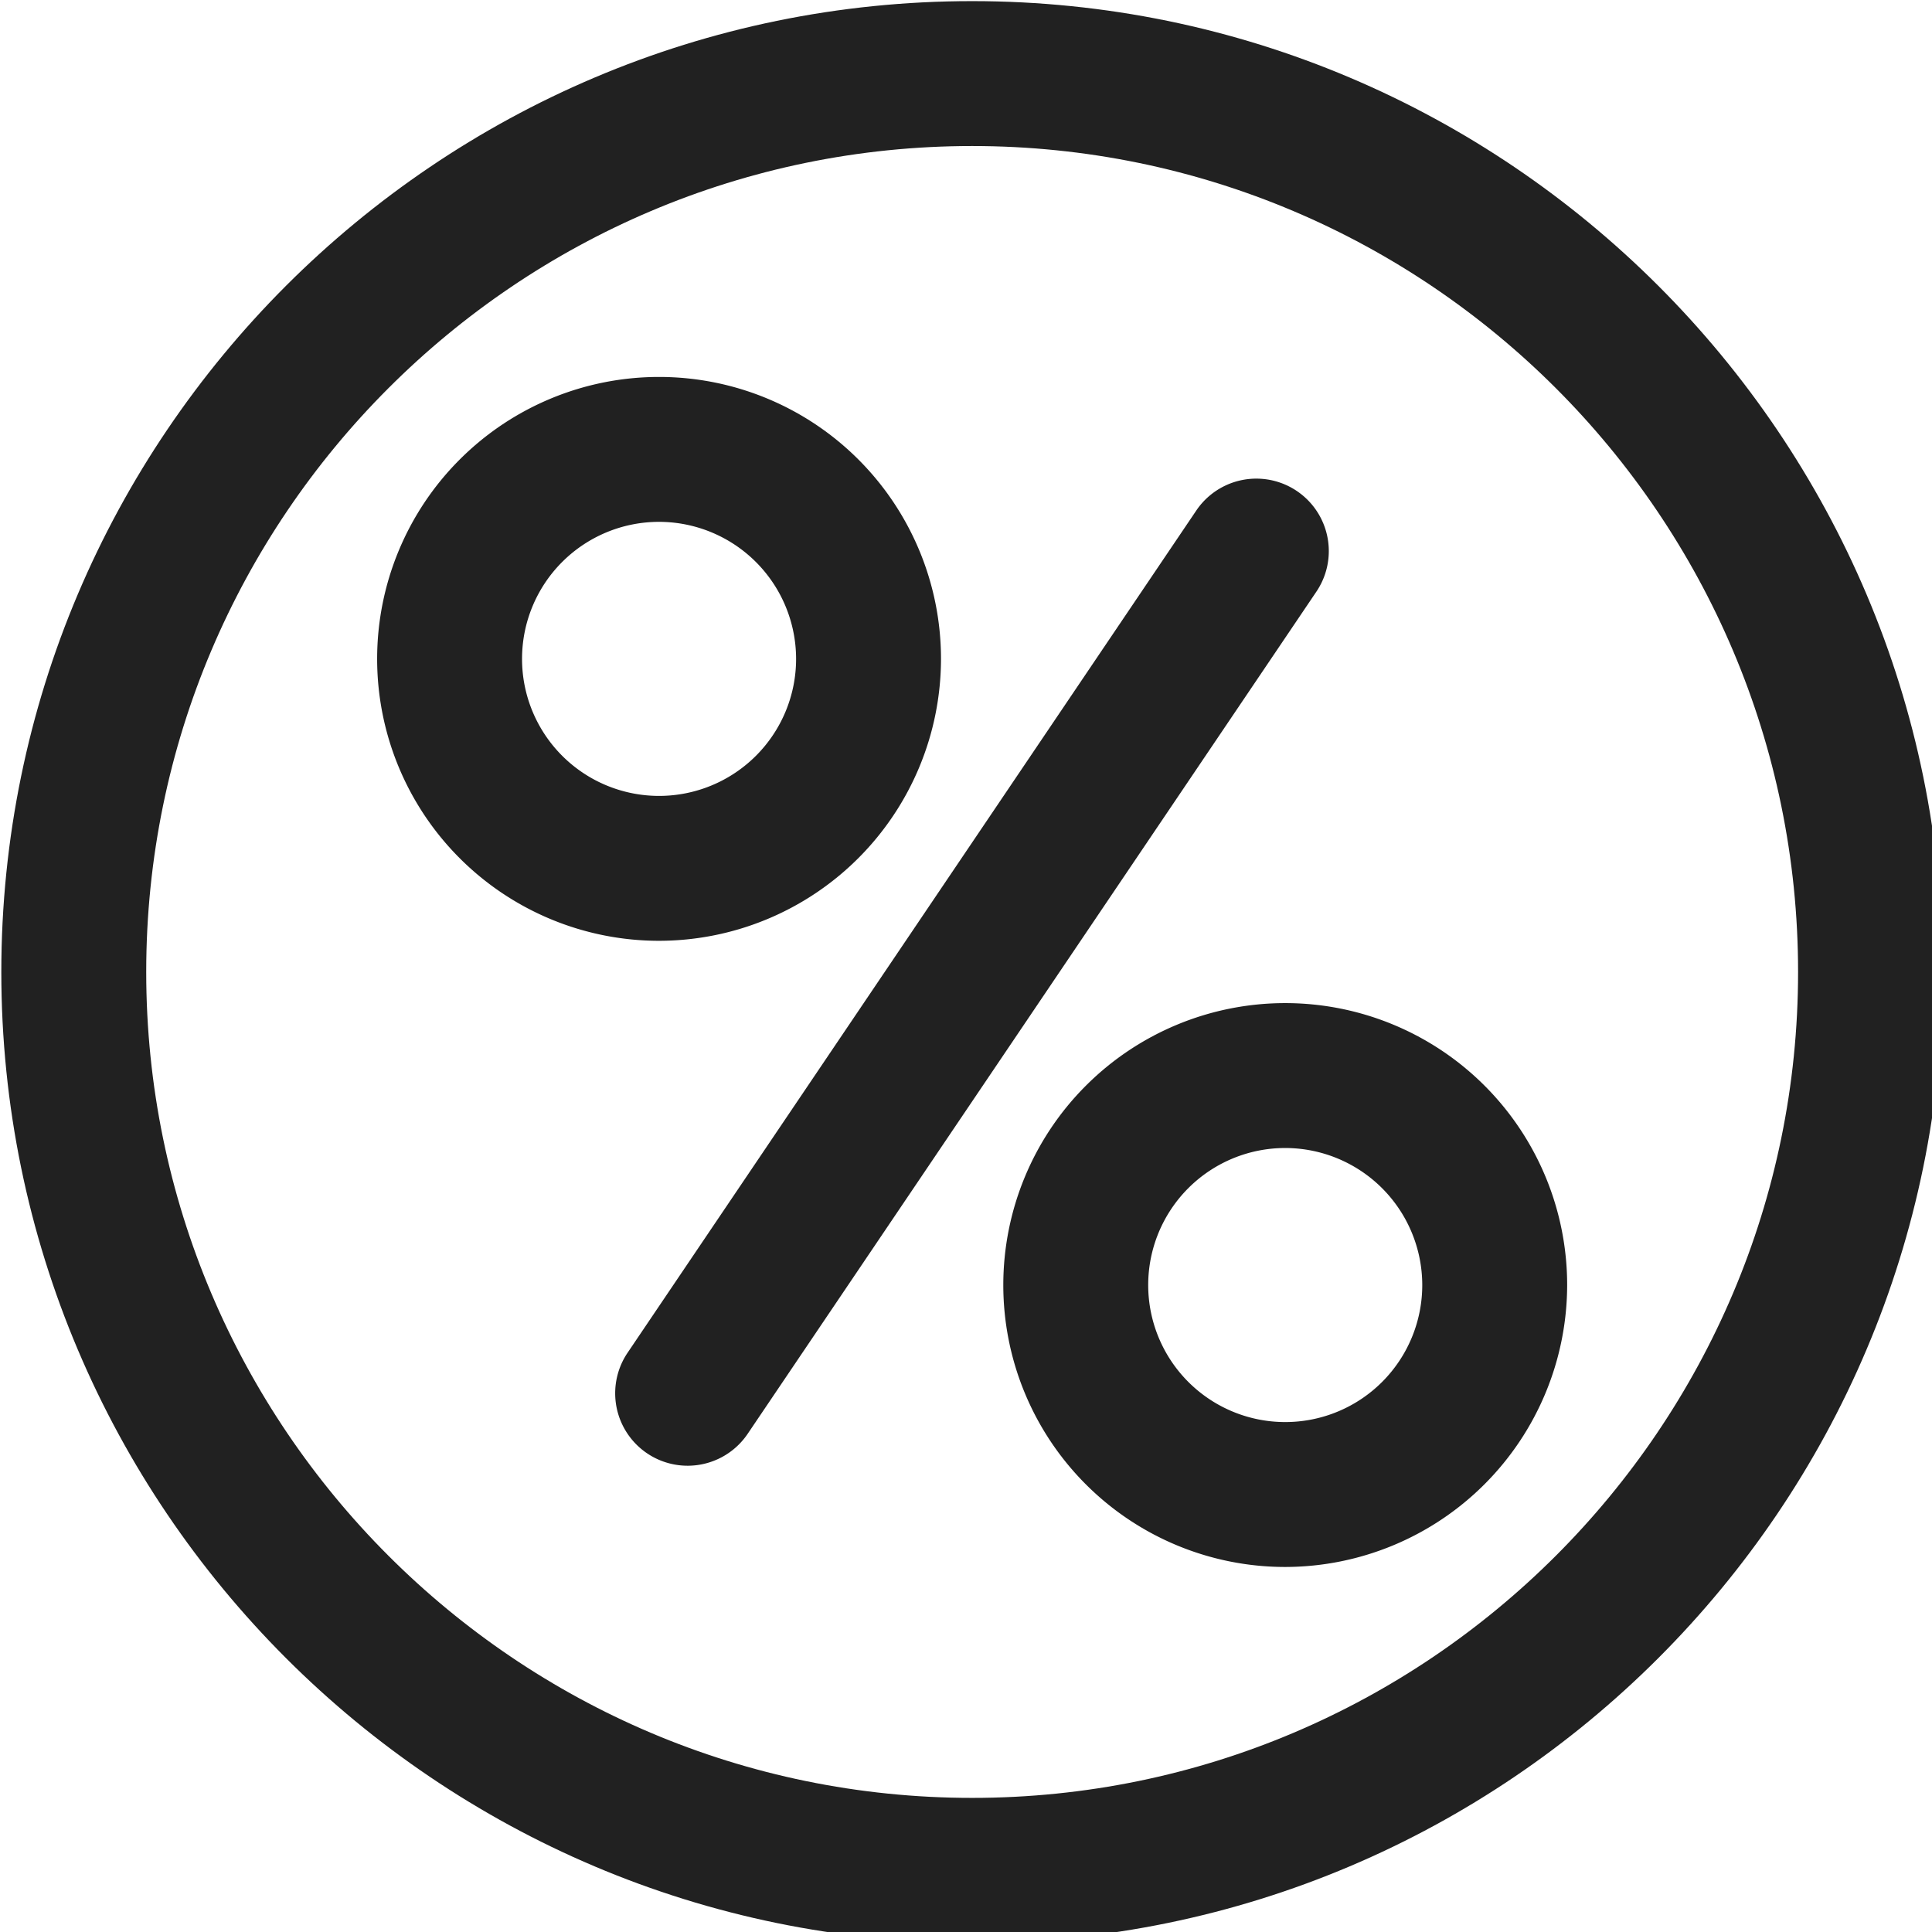
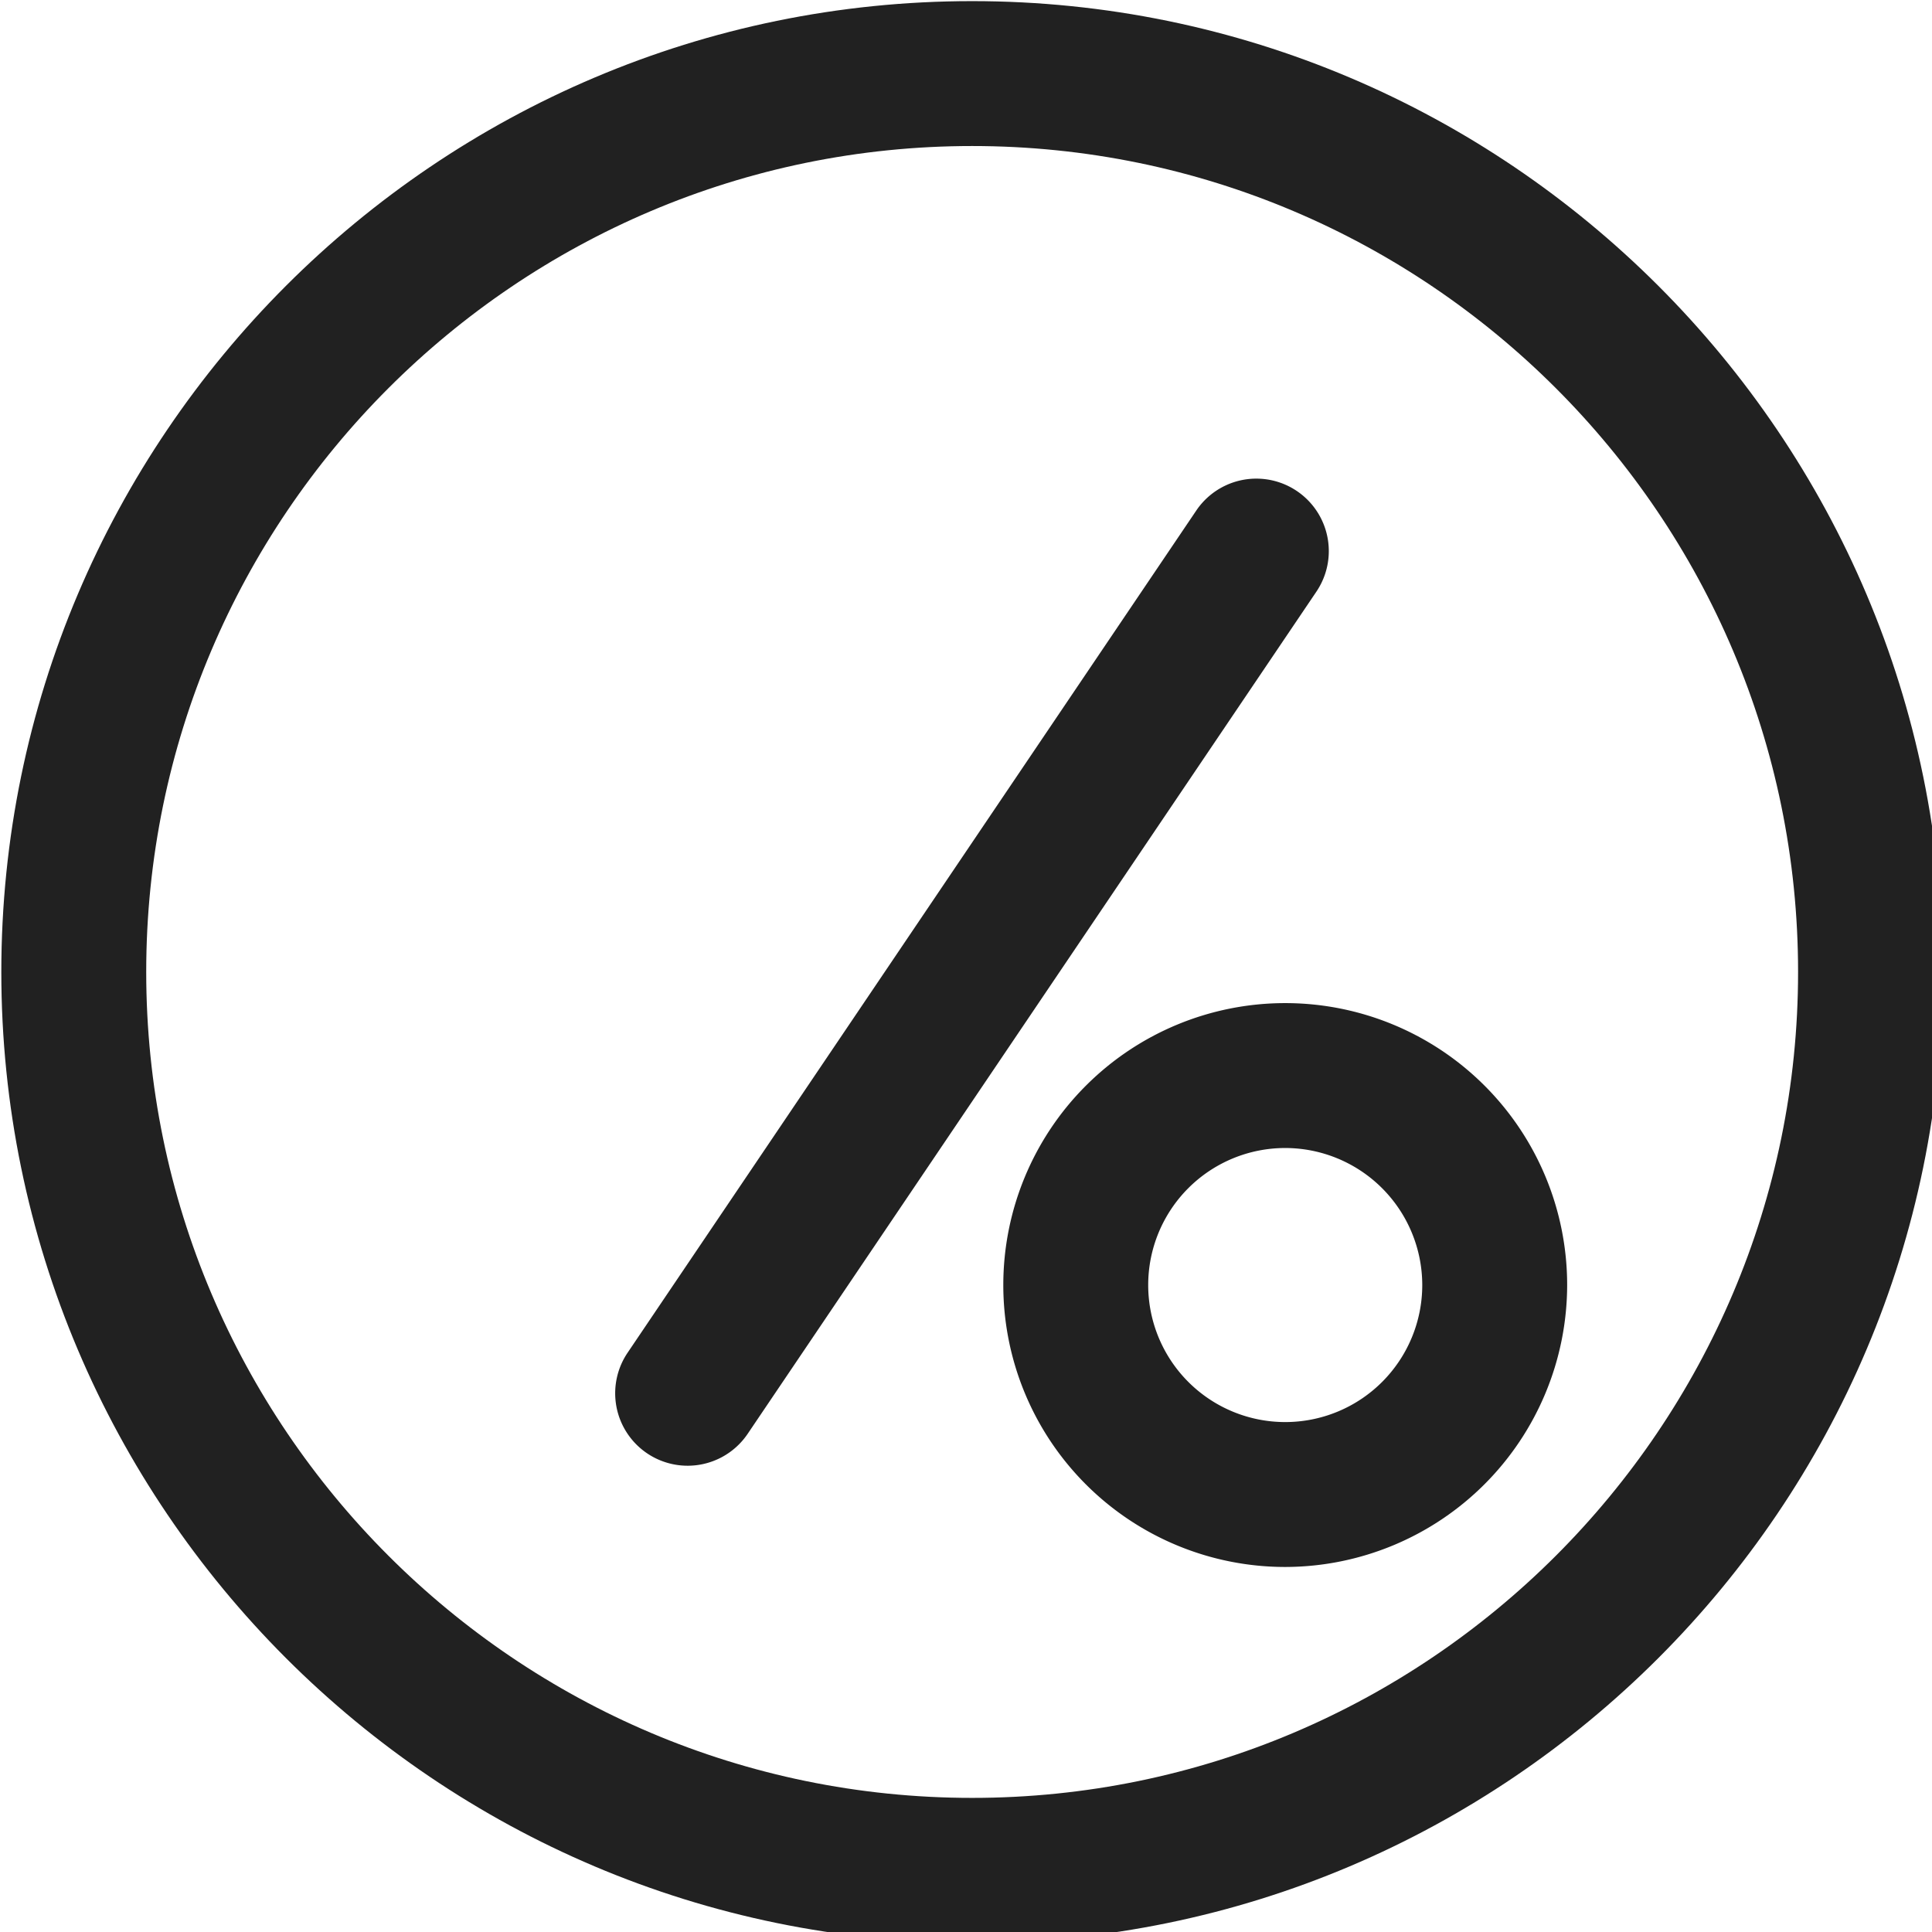
<svg xmlns="http://www.w3.org/2000/svg" xmlns:ns1="http://sodipodi.sourceforge.net/DTD/sodipodi-0.dtd" xmlns:ns2="http://www.inkscape.org/namespaces/inkscape" viewBox="0 0 24 24" version="1.1" id="svg13" ns1:docname="percent.svg" width="24" height="24" ns2:version="0.92.3 (2405546, 2018-03-11)">
  <ns1:namedview pagecolor="#ffffff" bordercolor="#666666" borderopacity="1" objecttolerance="10" gridtolerance="10" guidetolerance="10" ns2:pageopacity="0" ns2:pageshadow="2" ns2:window-width="1920" ns2:window-height="1017" id="namedview10" showgrid="false" ns2:zoom="32.803385" ns2:cx="12" ns2:cy="12" ns2:window-x="0" ns2:window-y="30" ns2:window-maximized="1" ns2:current-layer="svg13" />
  <defs id="defs17" />
  <g data-name="1" id="_1" transform="matrix(0.06,0,0,0.06,-3.349,-2.866)" style="fill:#212121;fill-opacity:1">
-     <path d="m 192.27,242.55 a 58.37,58.37 0 1 1 58.37,-58.37 58.43,58.43 0 0 1 -58.37,58.37 z m 0,-86.74 a 28.37,28.37 0 1 0 28.37,28.37 28.4,28.4 0 0 0 -28.37,-28.37 z" id="path4" ns2:connector-curvature="0" style="fill:#212121;fill-opacity:1" />
    <path d="m 321.91,372.19 a 58.37,58.37 0 1 1 58.37,-58.37 58.45,58.45 0 0 1 -58.37,58.37 z m 0,-86.74 a 28.37,28.37 0 1 0 28.37,28.37 28.4,28.4 0 0 0 -28.37,-28.37 z" id="path6" ns2:connector-curvature="0" style="fill:#212121;fill-opacity:1" />
    <path d="M 198.17,351.23 A 15,15 0 0 1 185.75,327.84 L 303.56,153.37 a 15.004,15.004 0 0 1 24.87,16.79 L 210.61,344.63 a 15,15 0 0 1 -12.44,6.6 z" id="path8" ns2:connector-curvature="0" style="fill:#212121;fill-opacity:1" />
    <path d="m 257.09,450 c -110.83,0 -201,-90.17 -201,-201 0,-110.83 90.17,-201 201,-201 110.83,0 201,90.17 201,201 0,110.83 -90.17,201 -201,201 z m 0,-372 c -94.29,0 -171,76.71 -171,171 0,94.29 76.71,171 171,171 94.29,0 171,-76.71 171,-171 0,-94.29 -76.71,-171 -171,-171 z" id="path10" ns2:connector-curvature="0" style="fill:#212121;fill-opacity:1" />
  </g>
</svg>